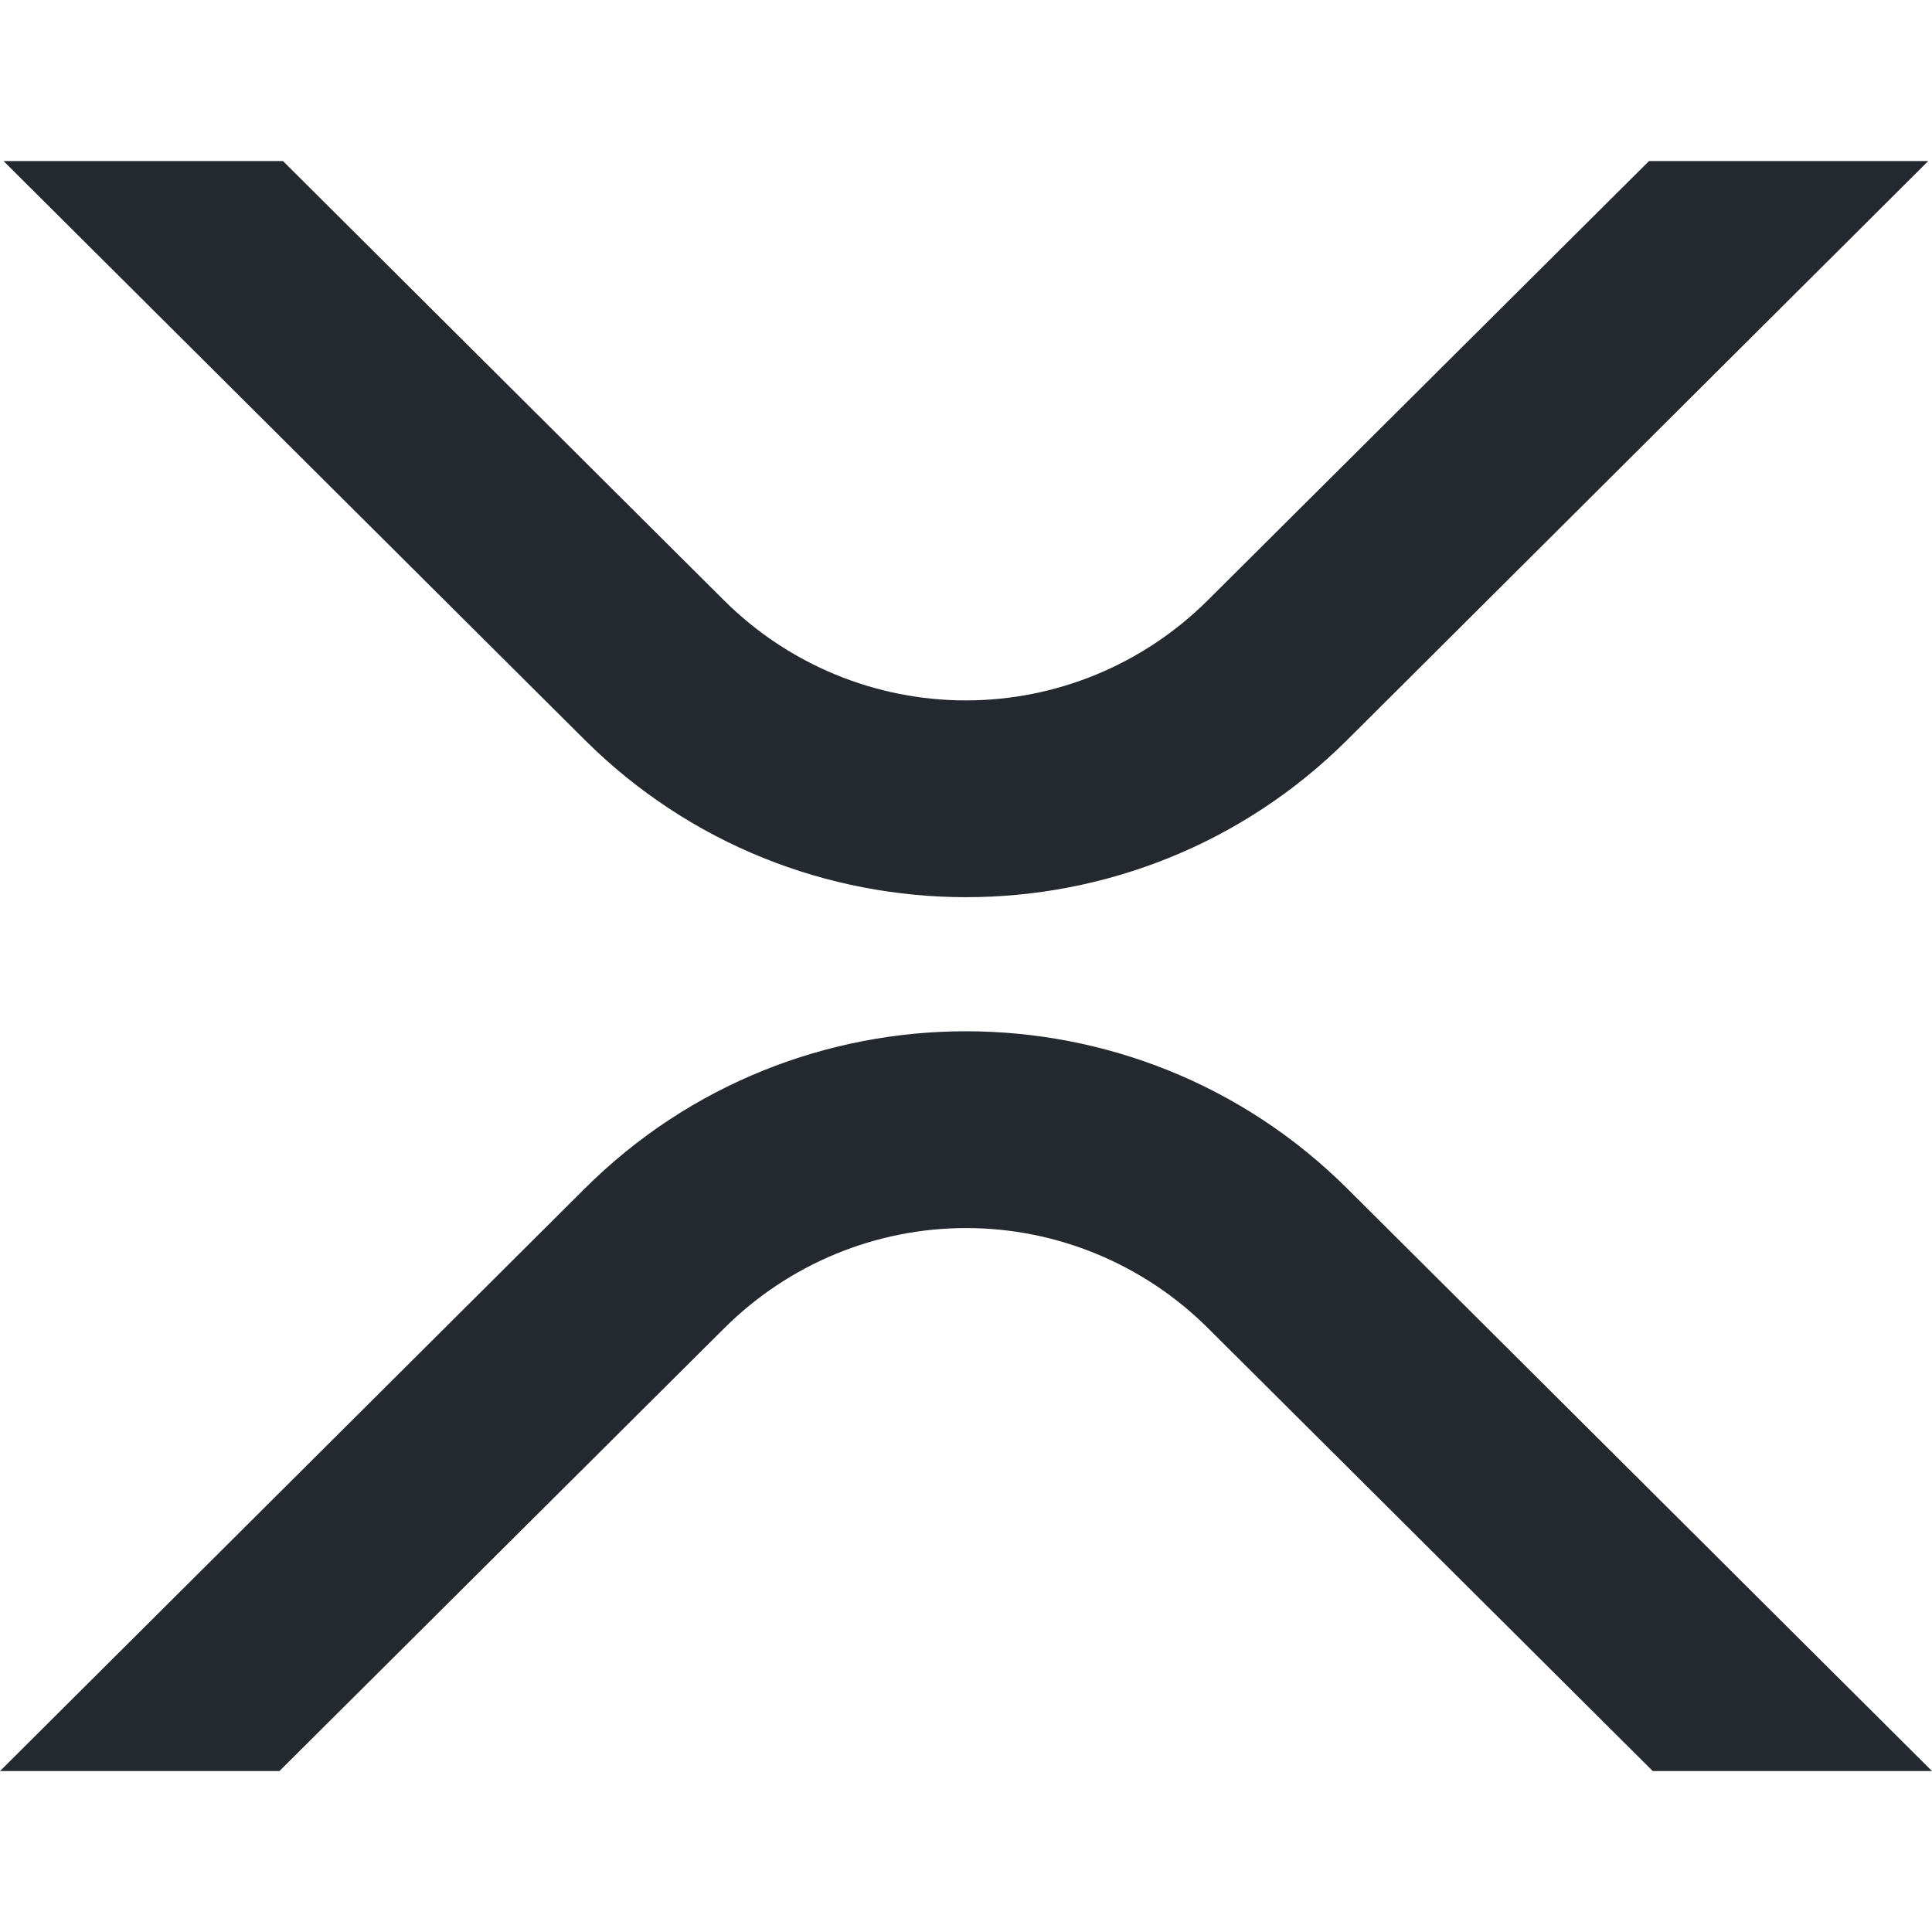
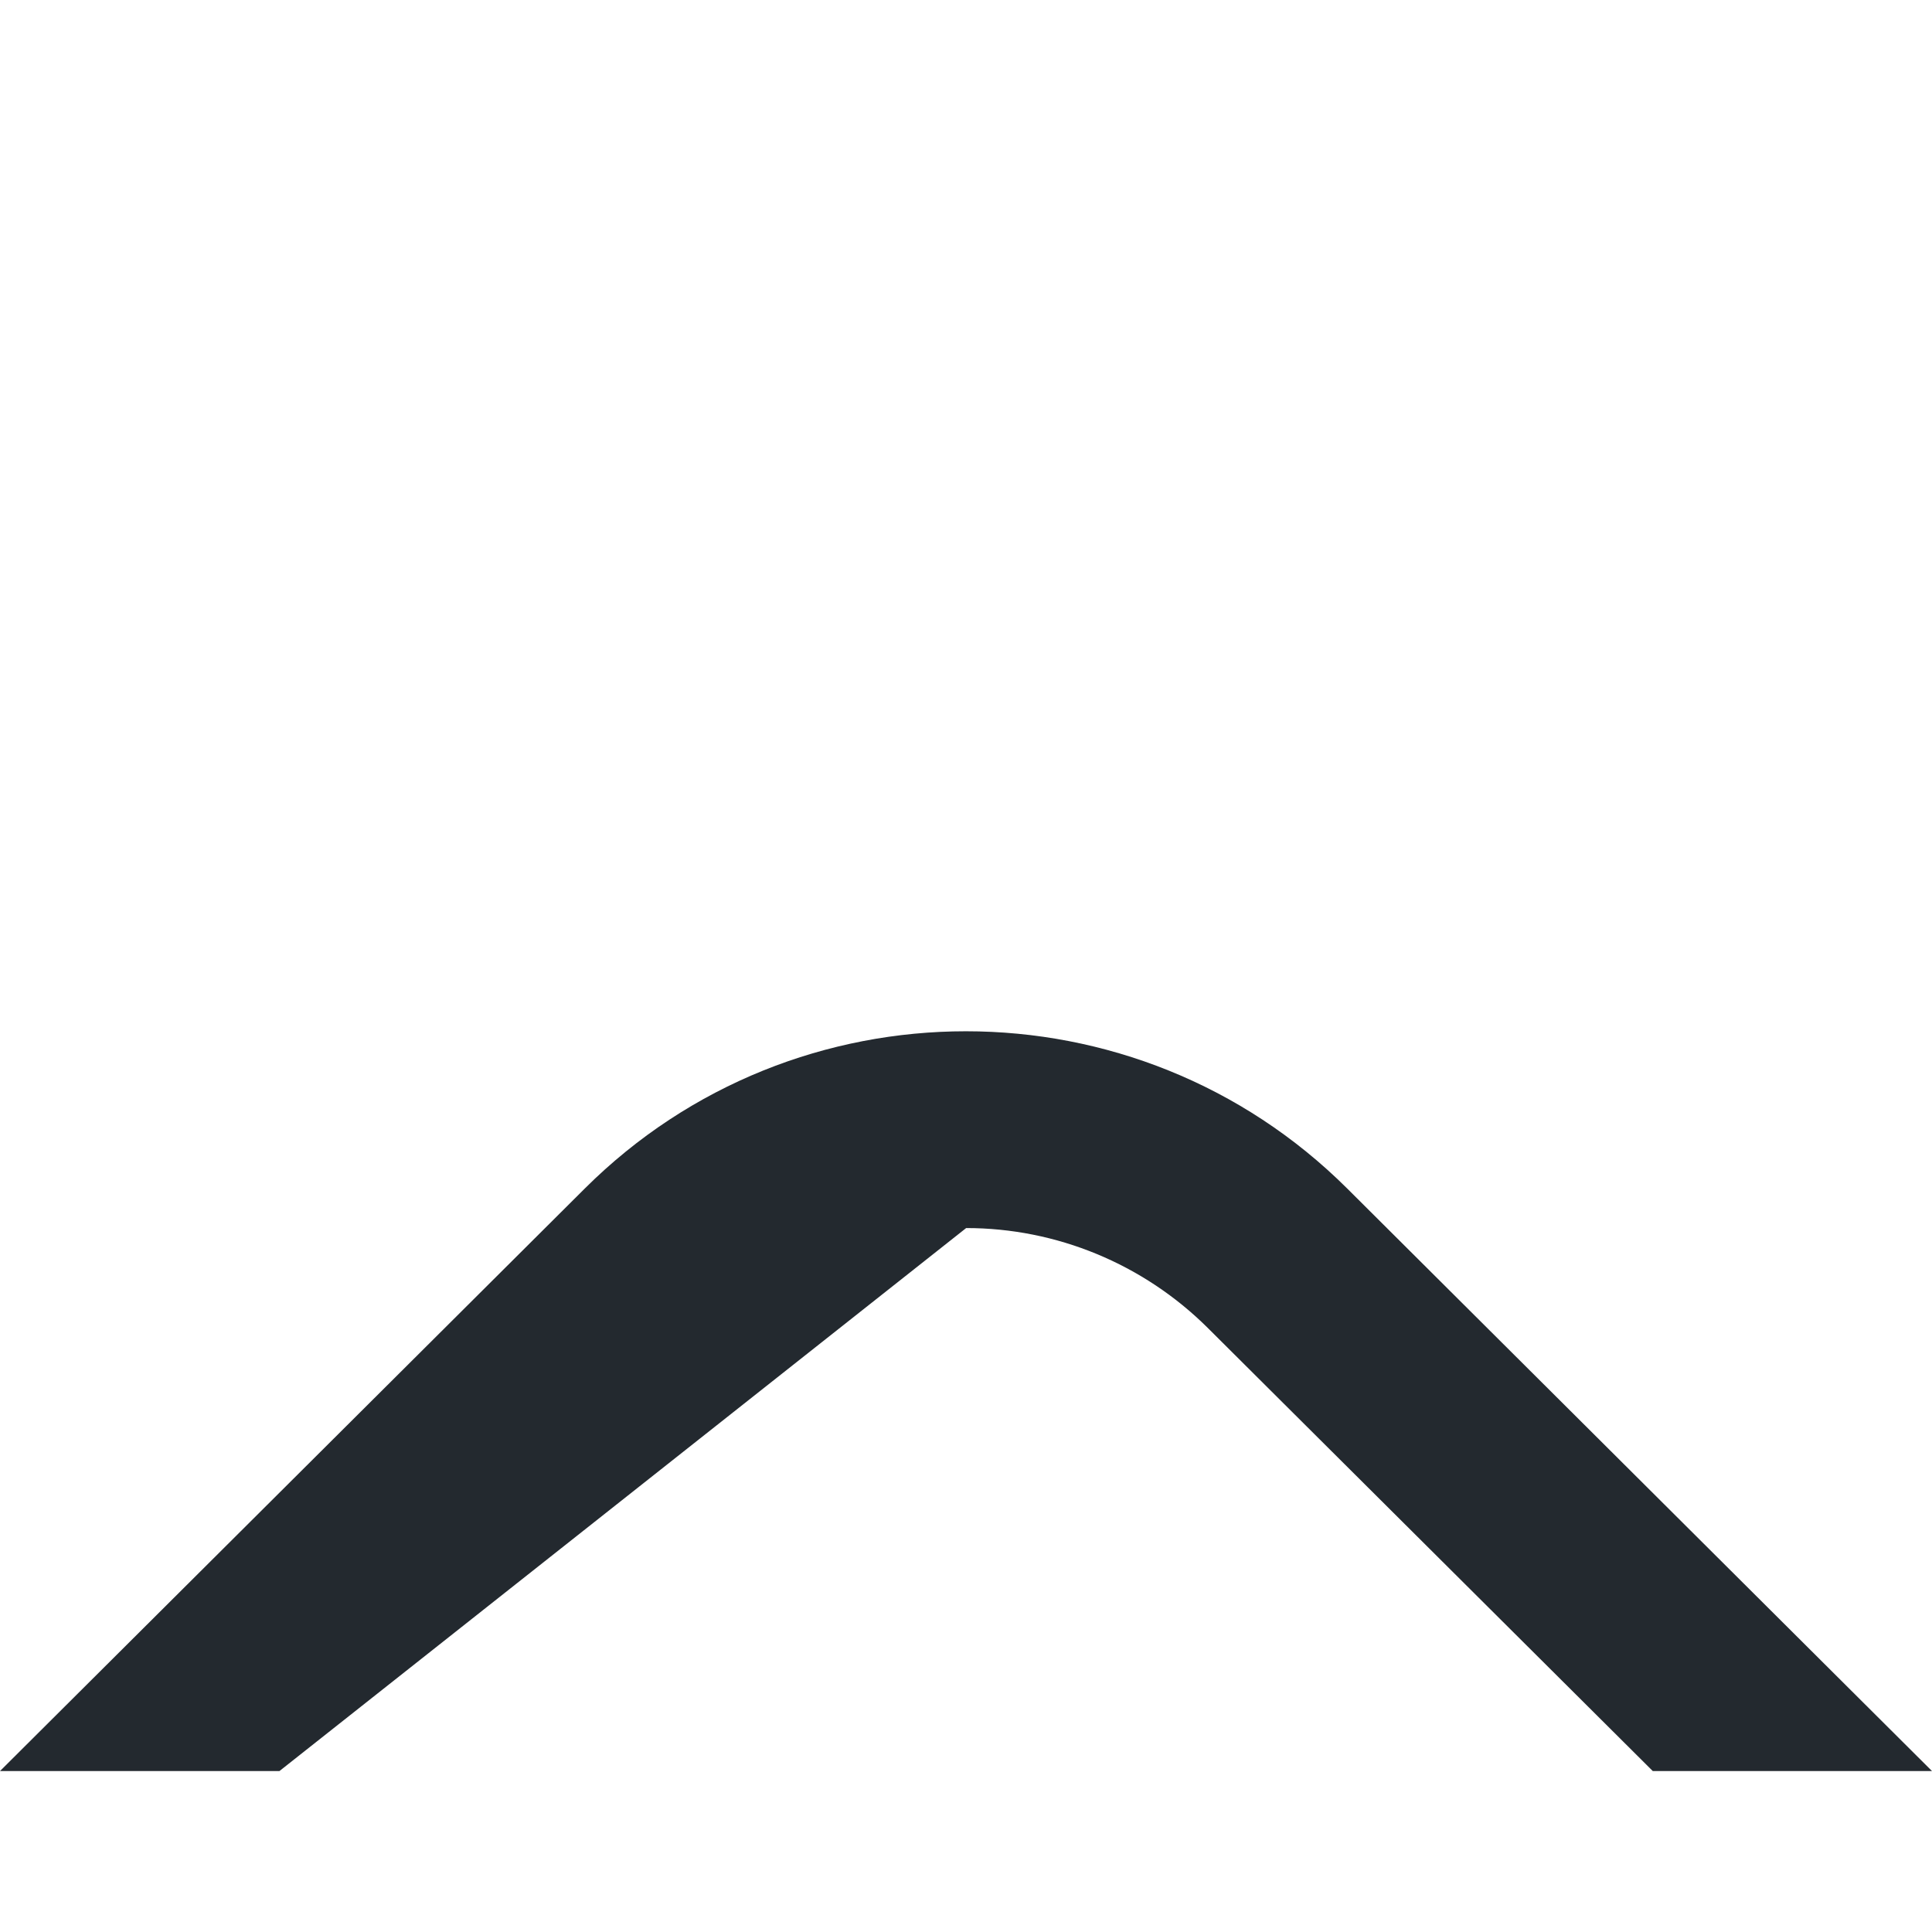
<svg xmlns="http://www.w3.org/2000/svg" width="36" height="36" viewBox="0 0 36 36" fill="none">
-   <path d="M30.727 3.001H35.93L25.102 13.789C21.18 17.694 14.823 17.694 10.898 13.789L0.066 3.001H5.273L13.5 11.196C14.699 12.385 16.314 13.051 17.997 13.051C19.68 13.051 21.295 12.385 22.494 11.196L30.727 3.001Z" fill="#23292F" />
-   <path d="M5.207 33.001H0L10.898 22.145C14.82 18.24 21.177 18.24 25.102 22.145L36 33.001H30.797L22.5 24.739C21.301 23.55 19.686 22.883 18.003 22.883C16.32 22.883 14.705 23.55 13.506 24.739L5.207 33.001Z" fill="#23292F" />
+   <path d="M5.207 33.001H0L10.898 22.145C14.82 18.24 21.177 18.24 25.102 22.145L36 33.001H30.797L22.5 24.739C21.301 23.55 19.686 22.883 18.003 22.883L5.207 33.001Z" fill="#23292F" />
</svg>